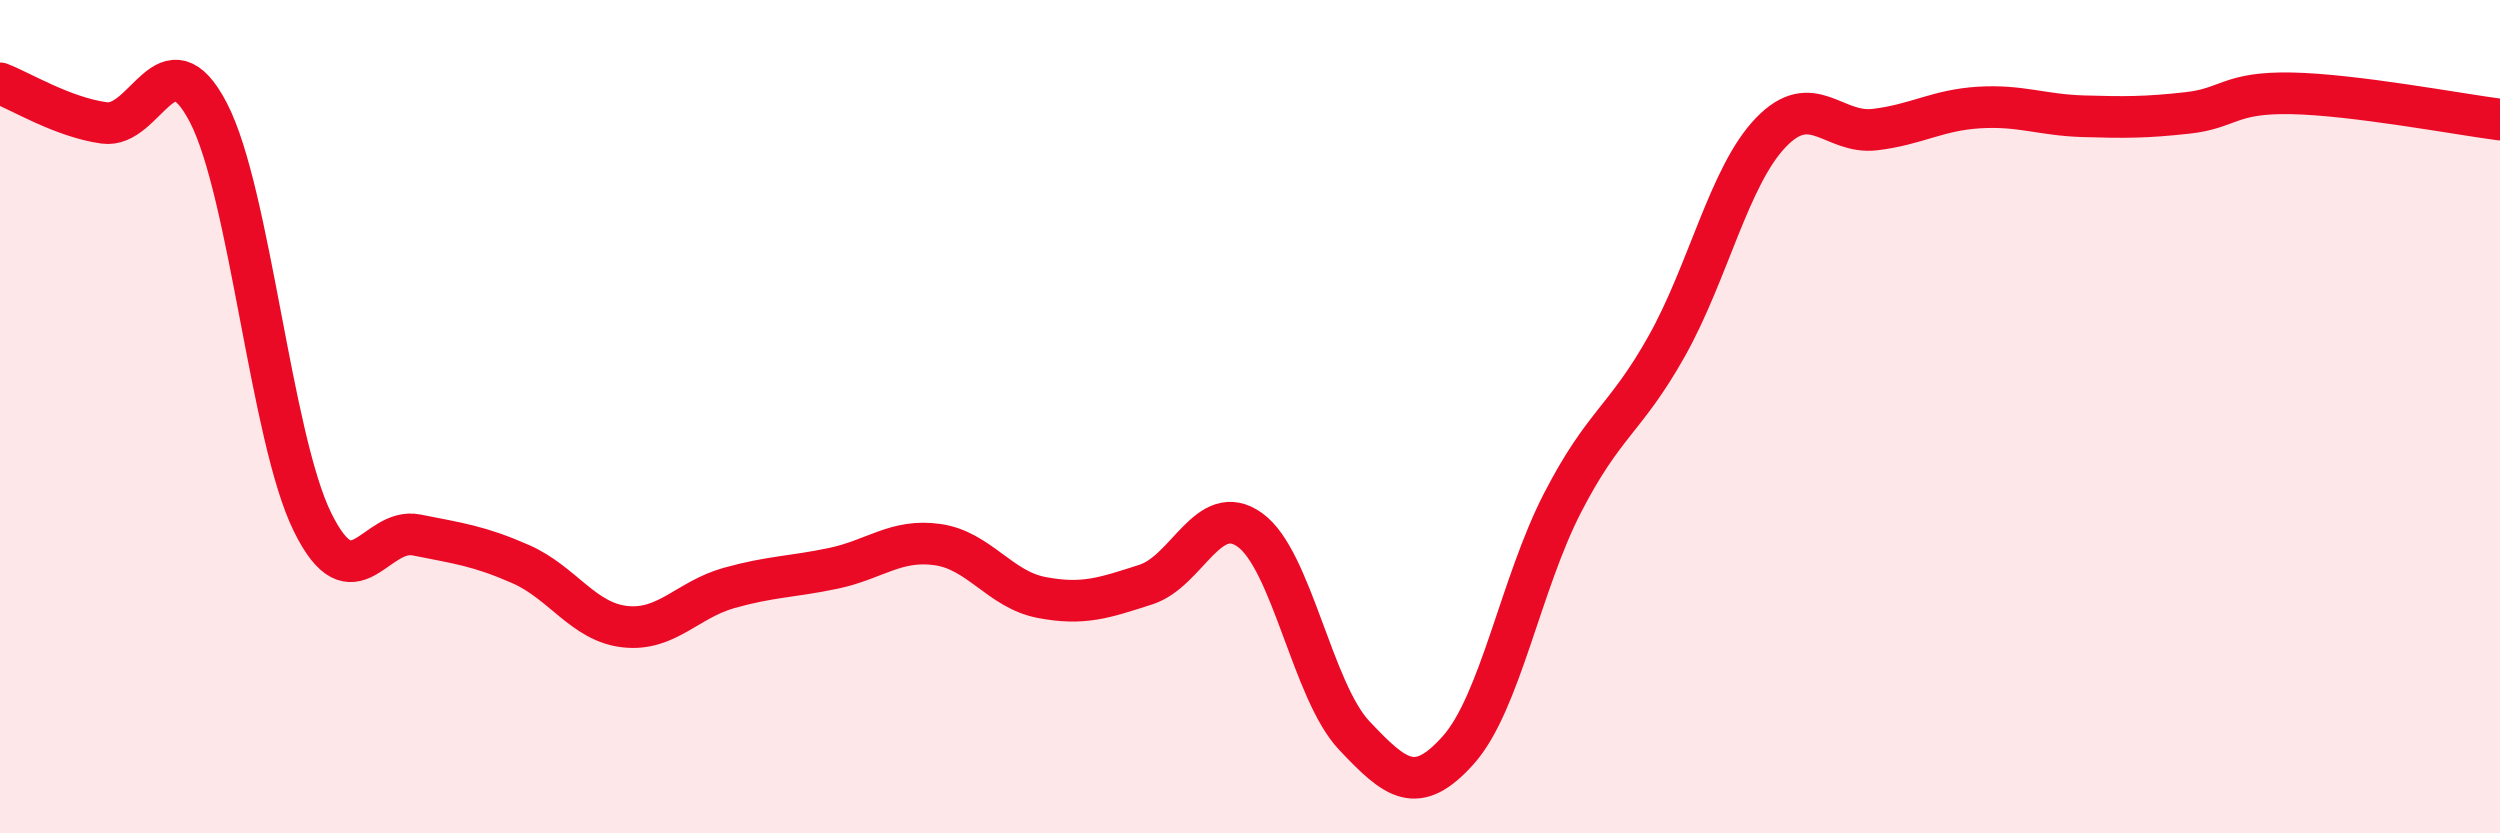
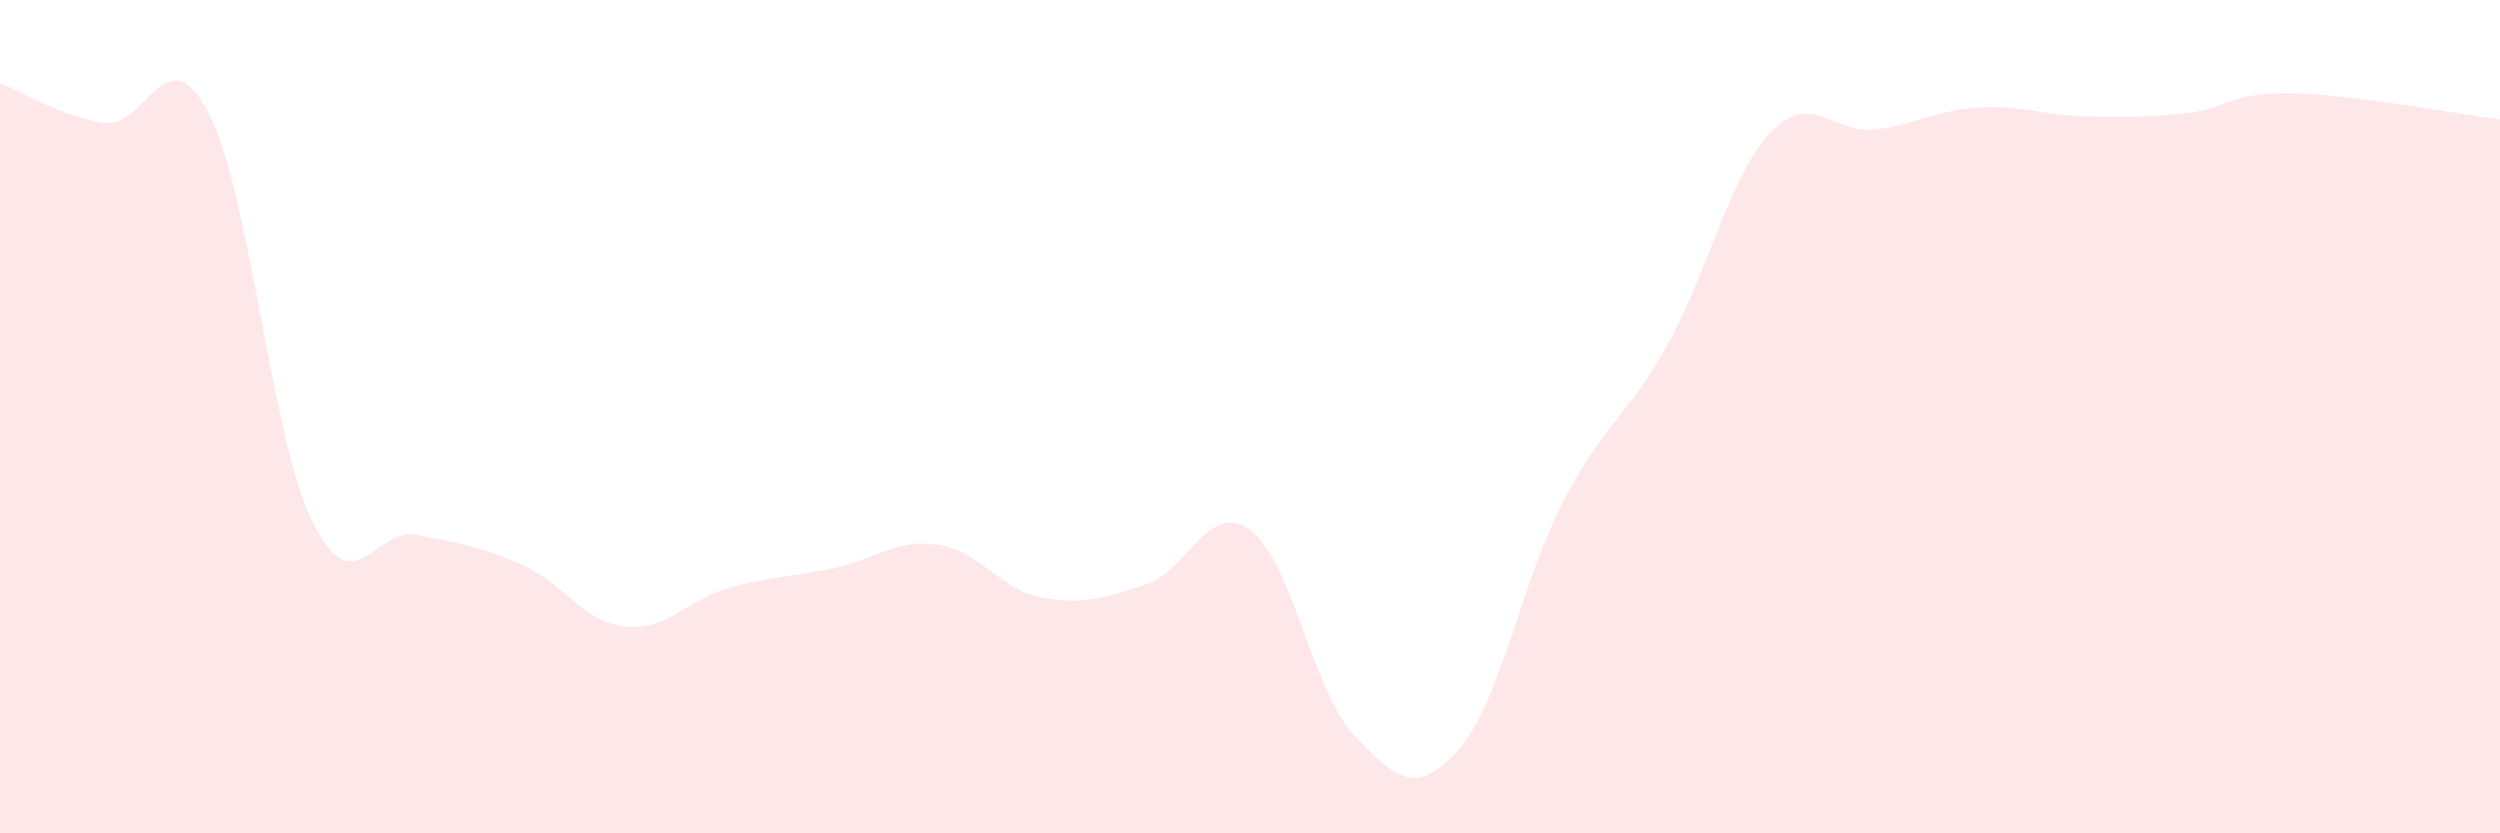
<svg xmlns="http://www.w3.org/2000/svg" width="60" height="20" viewBox="0 0 60 20">
  <path d="M 0,2 C 0.5,2.19 1.5,2.81 2.5,2.95 C 3.5,3.09 4,0.78 5,2.7 C 6,4.62 6.5,10.5 7.5,12.53 C 8.5,14.56 9,12.64 10,12.84 C 11,13.04 11.5,13.1 12.5,13.54 C 13.5,13.98 14,14.93 15,15.04 C 16,15.15 16.5,14.39 17.5,14.11 C 18.5,13.83 19,13.85 20,13.64 C 21,13.43 21.5,12.93 22.5,13.07 C 23.5,13.21 24,14.15 25,14.34 C 26,14.53 26.5,14.35 27.5,14.03 C 28.5,13.71 29,12 30,12.72 C 31,13.44 31.5,16.59 32.5,17.65 C 33.5,18.71 34,19.12 35,18 C 36,16.88 36.5,14.01 37.5,12.07 C 38.5,10.13 39,10.09 40,8.31 C 41,6.53 41.5,4.22 42.5,3.18 C 43.5,2.14 44,3.23 45,3.11 C 46,2.99 46.5,2.64 47.5,2.58 C 48.5,2.52 49,2.76 50,2.79 C 51,2.82 51.5,2.82 52.5,2.71 C 53.5,2.6 53.5,2.21 55,2.24 C 56.5,2.27 59,2.74 60,2.87L60 20L0 20Z" fill="#EB0A25" opacity="0.1" stroke-linecap="round" stroke-linejoin="round" />
-   <path d="M 0,2 C 0.5,2.19 1.5,2.81 2.5,2.95 C 3.5,3.09 4,0.78 5,2.7 C 6,4.62 6.5,10.5 7.5,12.53 C 8.5,14.56 9,12.64 10,12.84 C 11,13.04 11.5,13.1 12.5,13.54 C 13.5,13.98 14,14.93 15,15.04 C 16,15.15 16.5,14.39 17.5,14.11 C 18.5,13.83 19,13.85 20,13.64 C 21,13.43 21.5,12.93 22.5,13.07 C 23.5,13.21 24,14.15 25,14.34 C 26,14.53 26.5,14.35 27.5,14.03 C 28.5,13.71 29,12 30,12.72 C 31,13.44 31.5,16.59 32.5,17.65 C 33.5,18.71 34,19.12 35,18 C 36,16.88 36.5,14.01 37.5,12.07 C 38.5,10.13 39,10.09 40,8.31 C 41,6.53 41.5,4.22 42.5,3.18 C 43.5,2.14 44,3.23 45,3.11 C 46,2.99 46.5,2.64 47.5,2.58 C 48.5,2.52 49,2.76 50,2.79 C 51,2.82 51.5,2.82 52.5,2.71 C 53.5,2.6 53.5,2.21 55,2.24 C 56.5,2.27 59,2.74 60,2.87" stroke="#EB0A25" stroke-width="1" fill="none" stroke-linecap="round" stroke-linejoin="round" />
</svg>